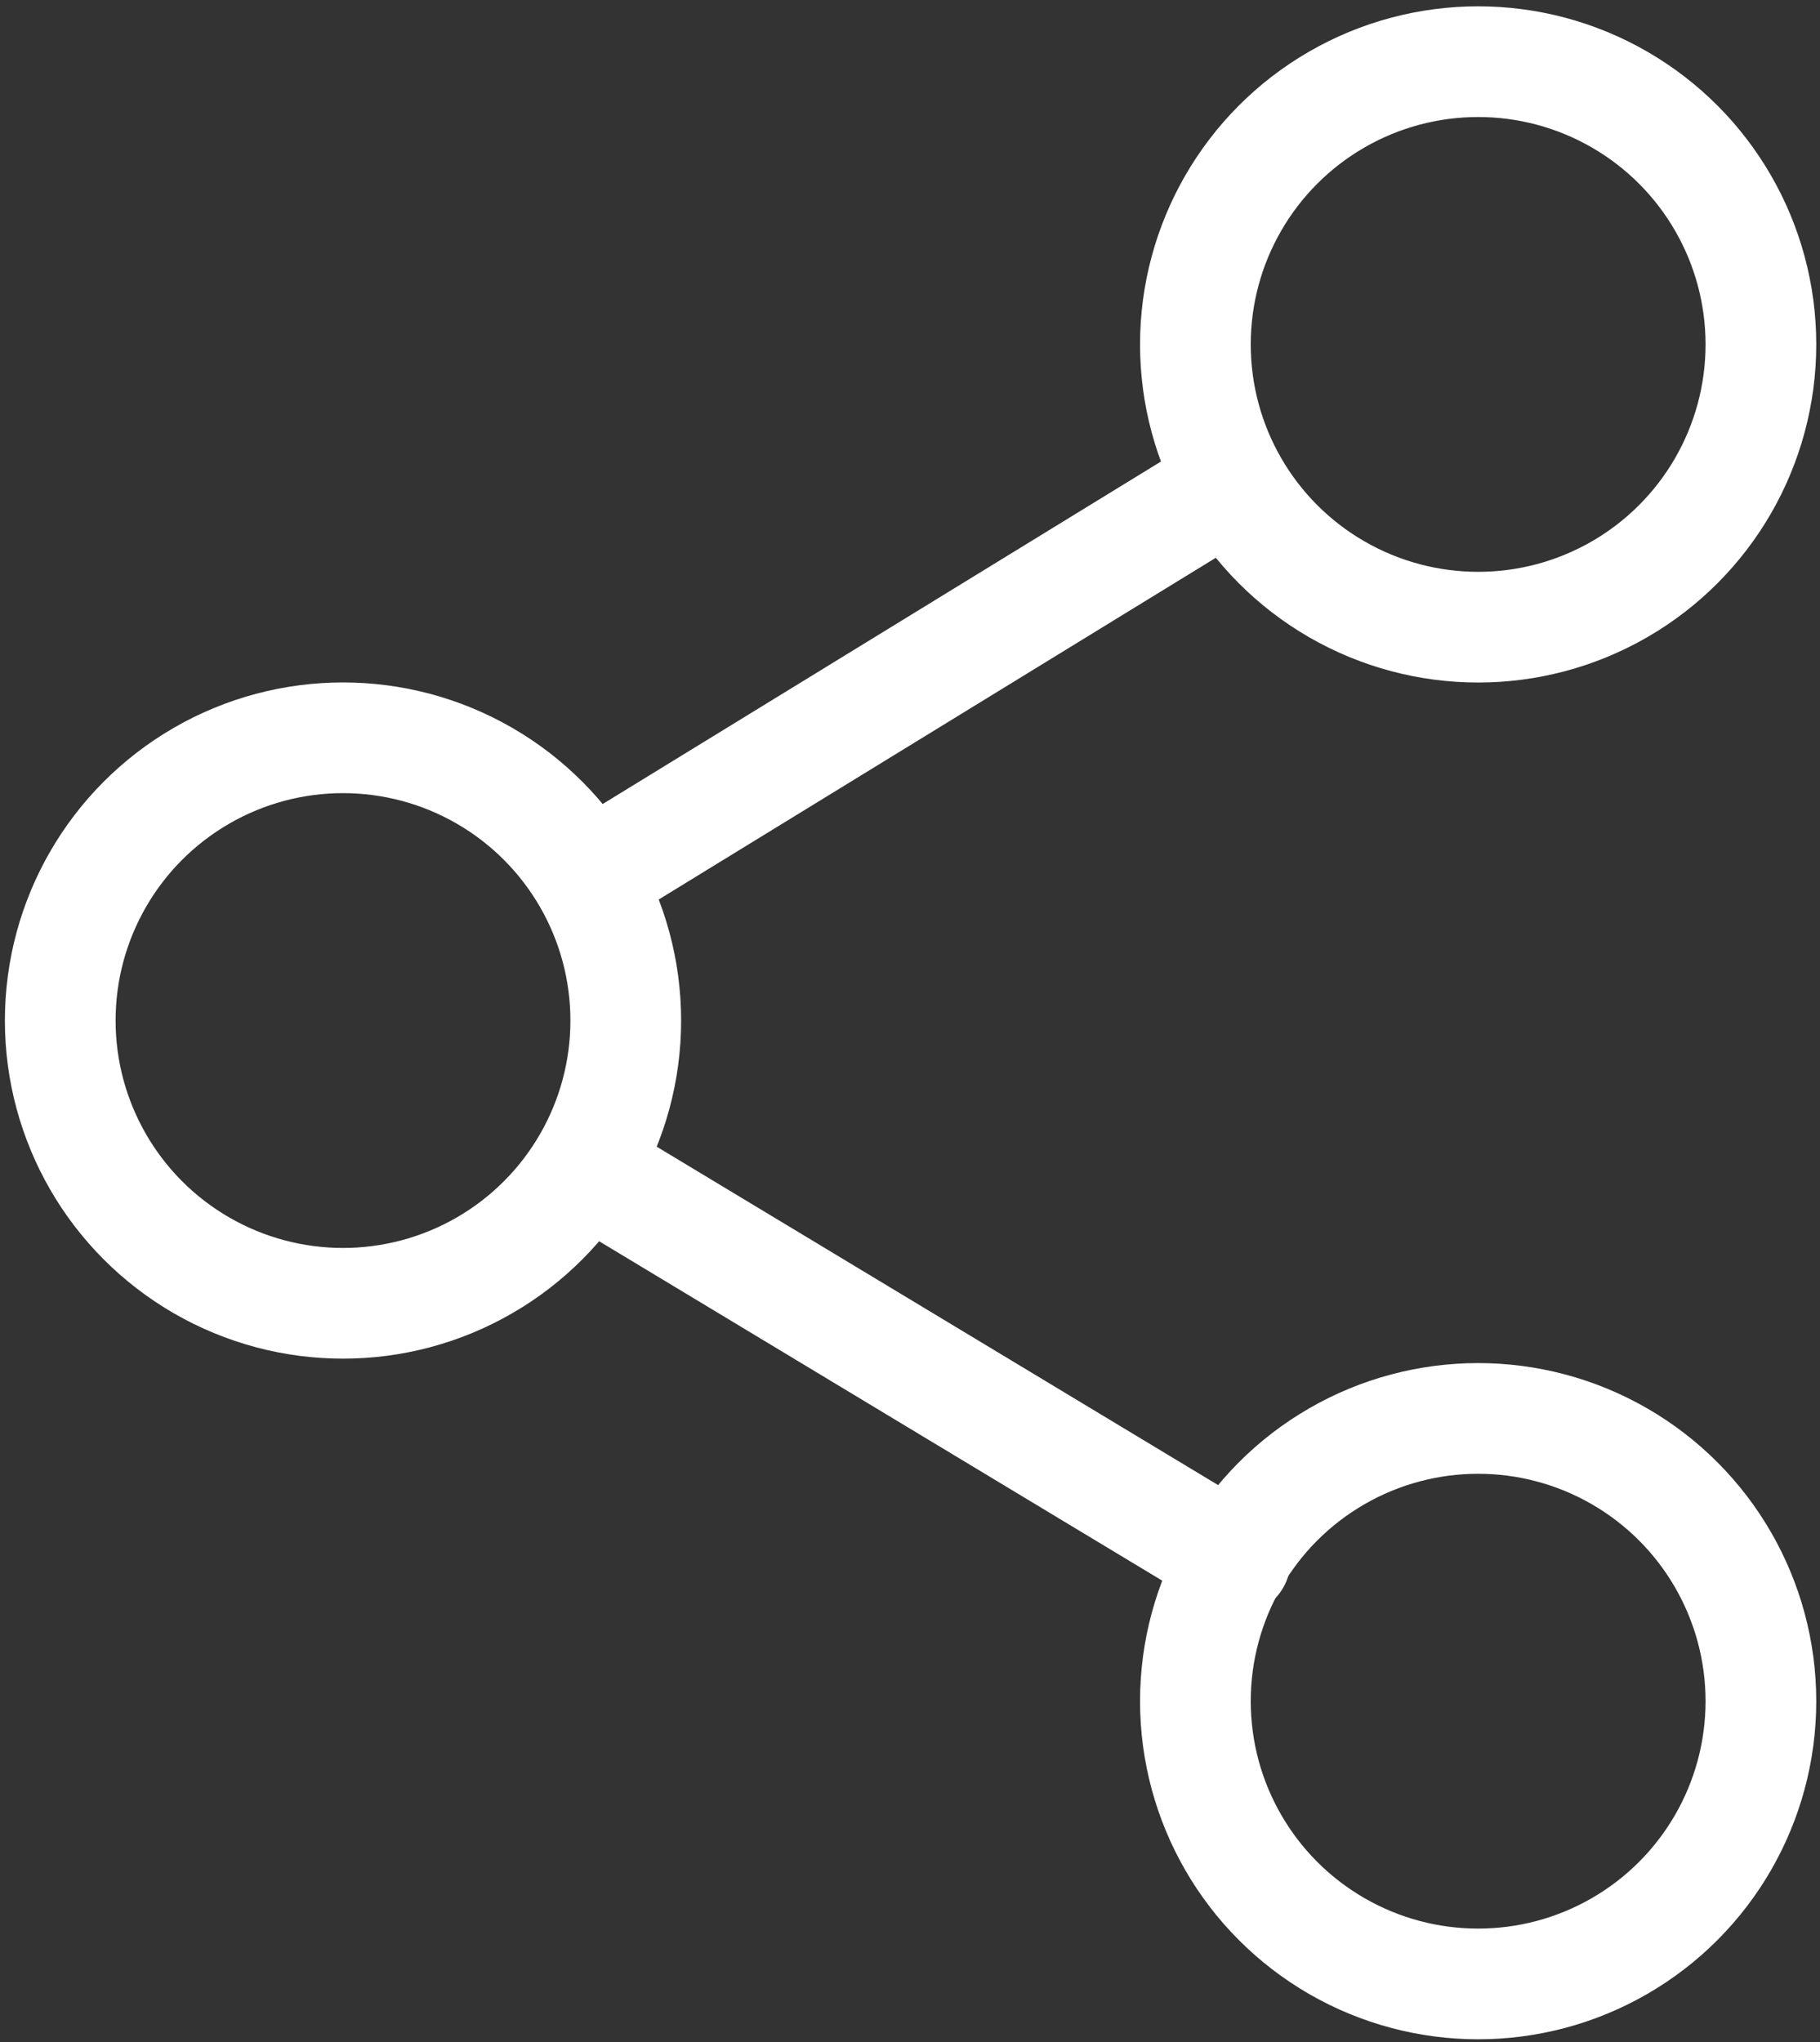
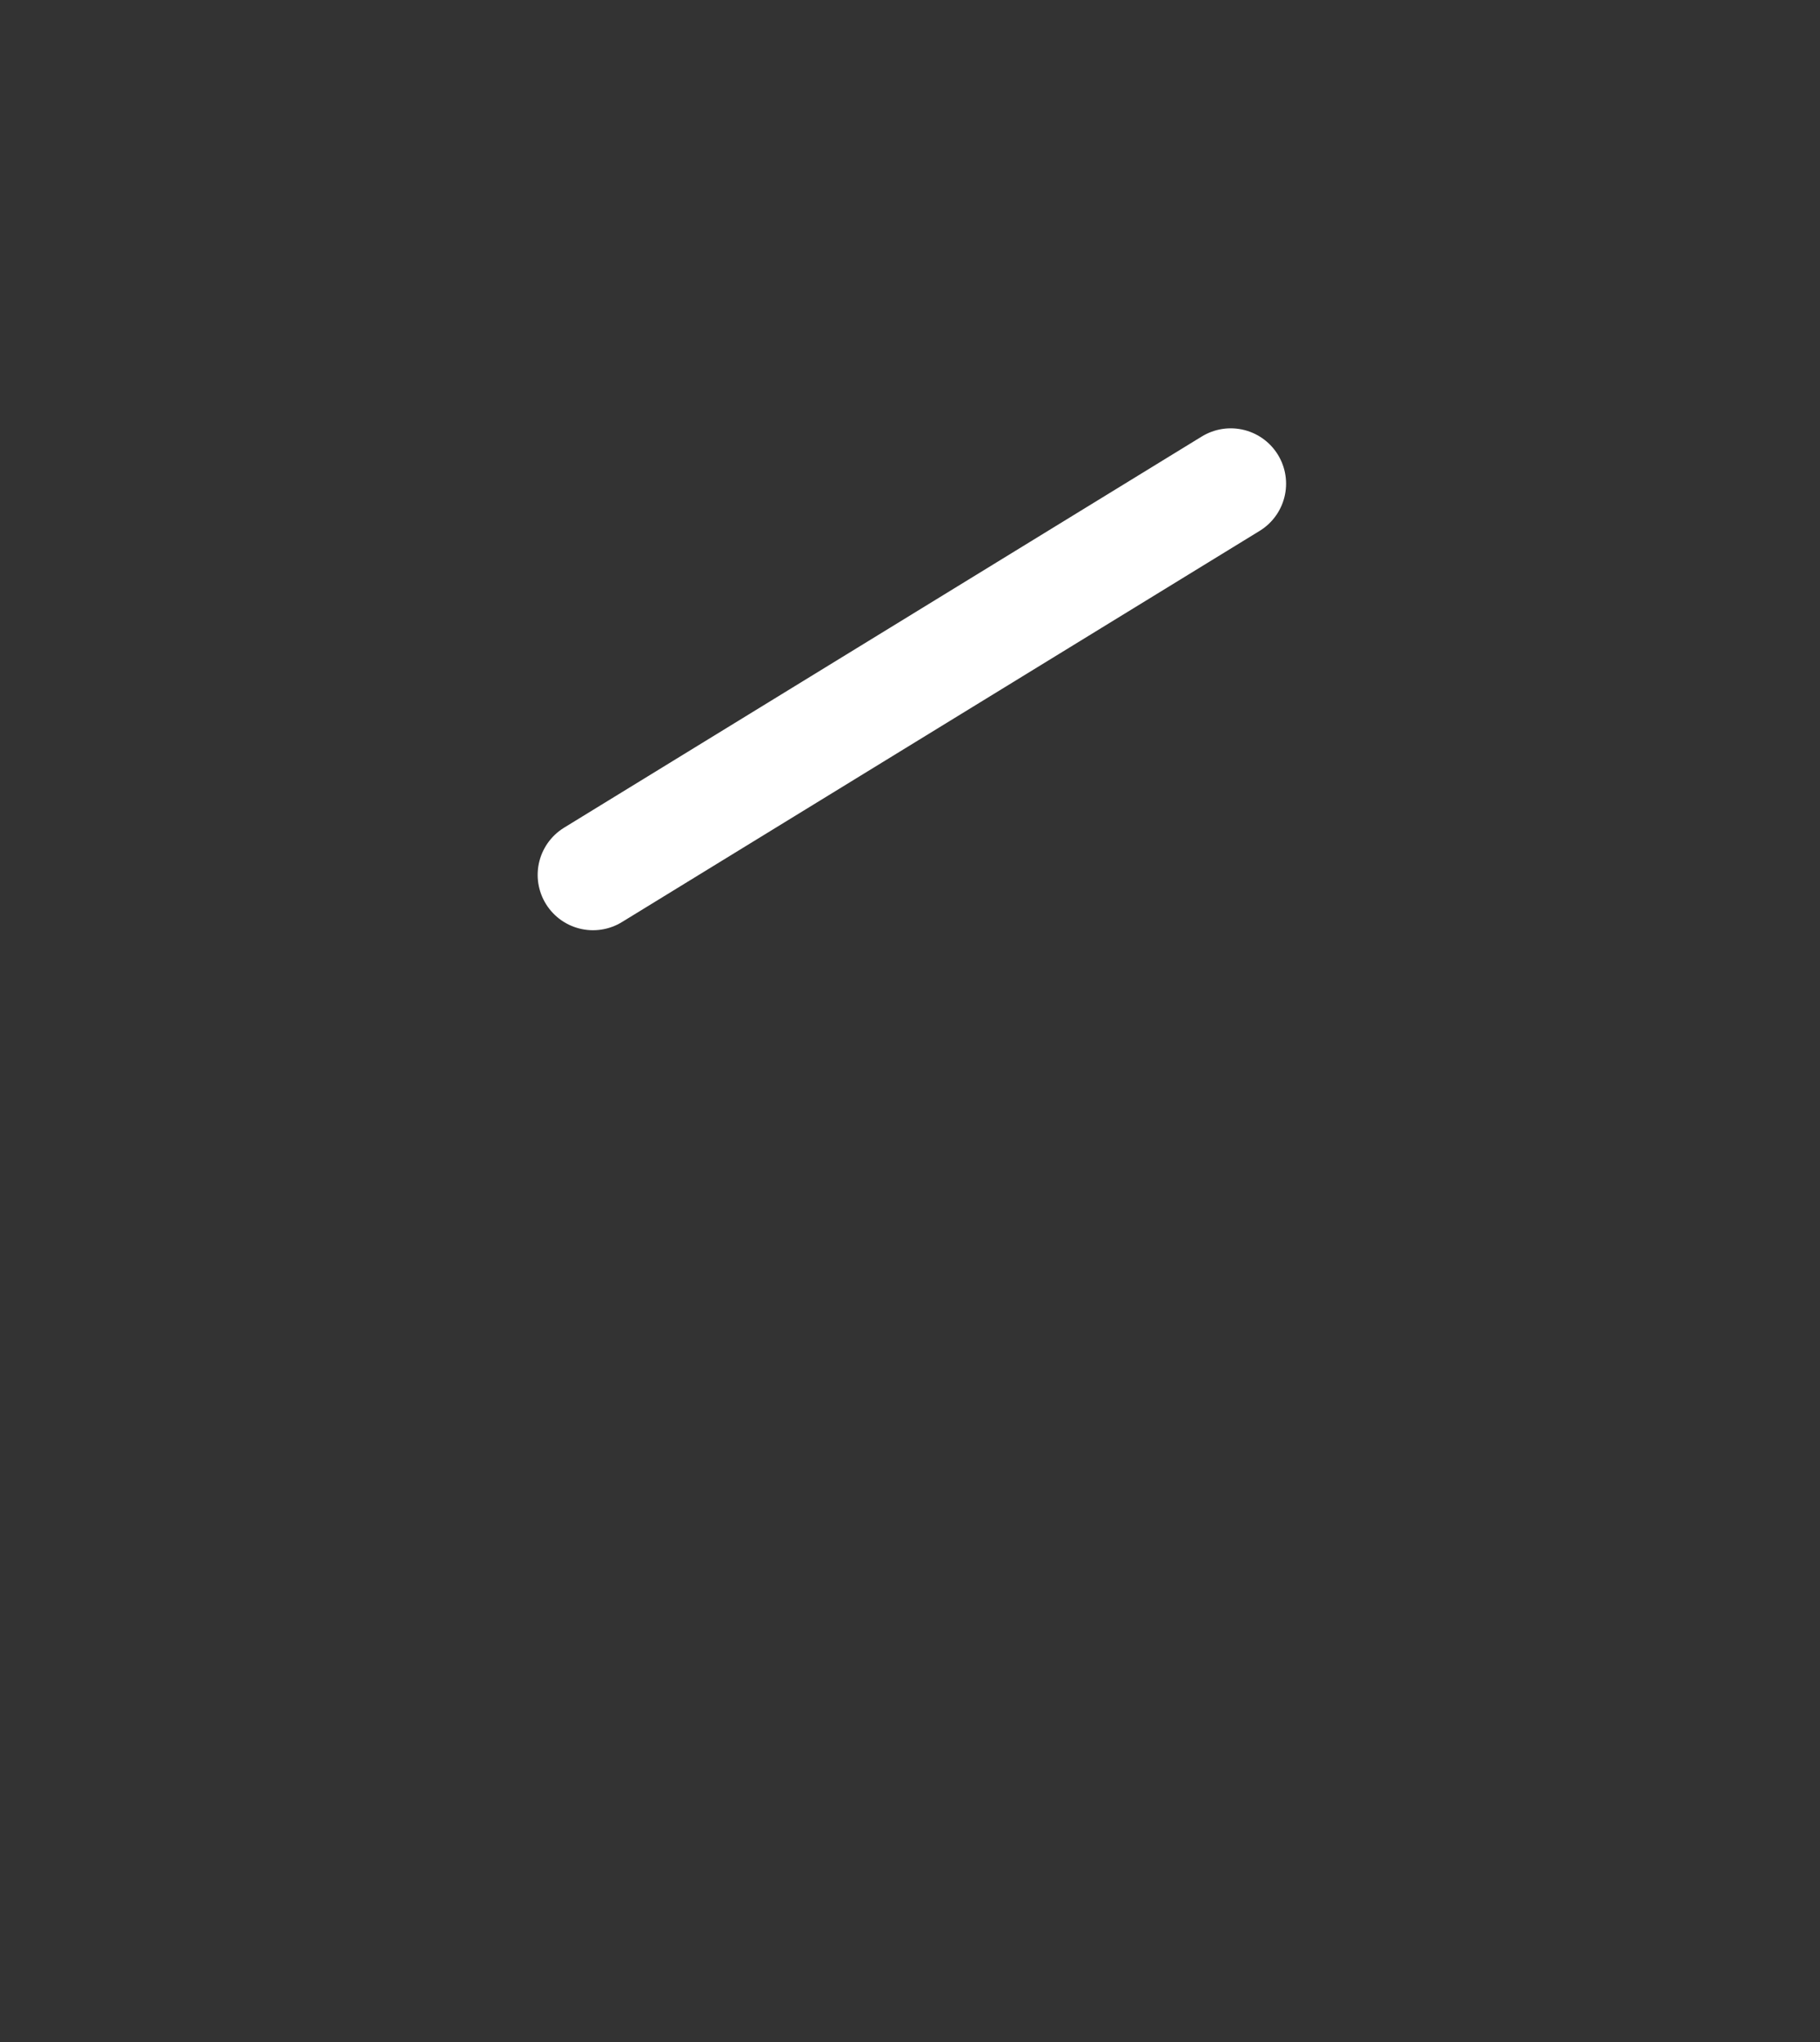
<svg xmlns="http://www.w3.org/2000/svg" version="1.1" id="Layer_1" x="0px" y="0px" width="39.456px" height="44.276px" viewBox="0 1.358 39.456 44.276" enable-background="new 0 1.358 39.456 44.276" xml:space="preserve">
  <rect x="0" y="1.358" width="39.456" height="44.276" fill="#333333" stroke="none" />
  <g>
-     <circle fill="none" stroke="#FFFFFF" stroke-width="2.4" stroke-linecap="round" stroke-linejoin="round" stroke-miterlimit="10" cx="32.045" cy="8.825" r="6.13" />
-     <circle fill="none" stroke="#FFFFFF" stroke-width="2.4" stroke-linecap="round" stroke-linejoin="round" stroke-miterlimit="10" cx="32.045" cy="38.239" r="6.13" />
-     <circle fill="none" stroke="#FFFFFF" stroke-width="2.4" stroke-linecap="round" stroke-linejoin="round" stroke-miterlimit="10" cx="7.436" cy="23.483" r="6.13" />
-     <line fill="none" stroke="#FFFFFF" stroke-width="2.4" stroke-linecap="round" stroke-linejoin="round" stroke-miterlimit="10" x1="12.709" y1="26.698" x2="26.779" y2="35.179" />
    <line fill="none" stroke="#FFFFFF" stroke-width="2.4" stroke-linecap="round" stroke-linejoin="round" stroke-miterlimit="10" x1="26.681" y1="11.844" x2="12.856" y2="20.325" />
  </g>
</svg>